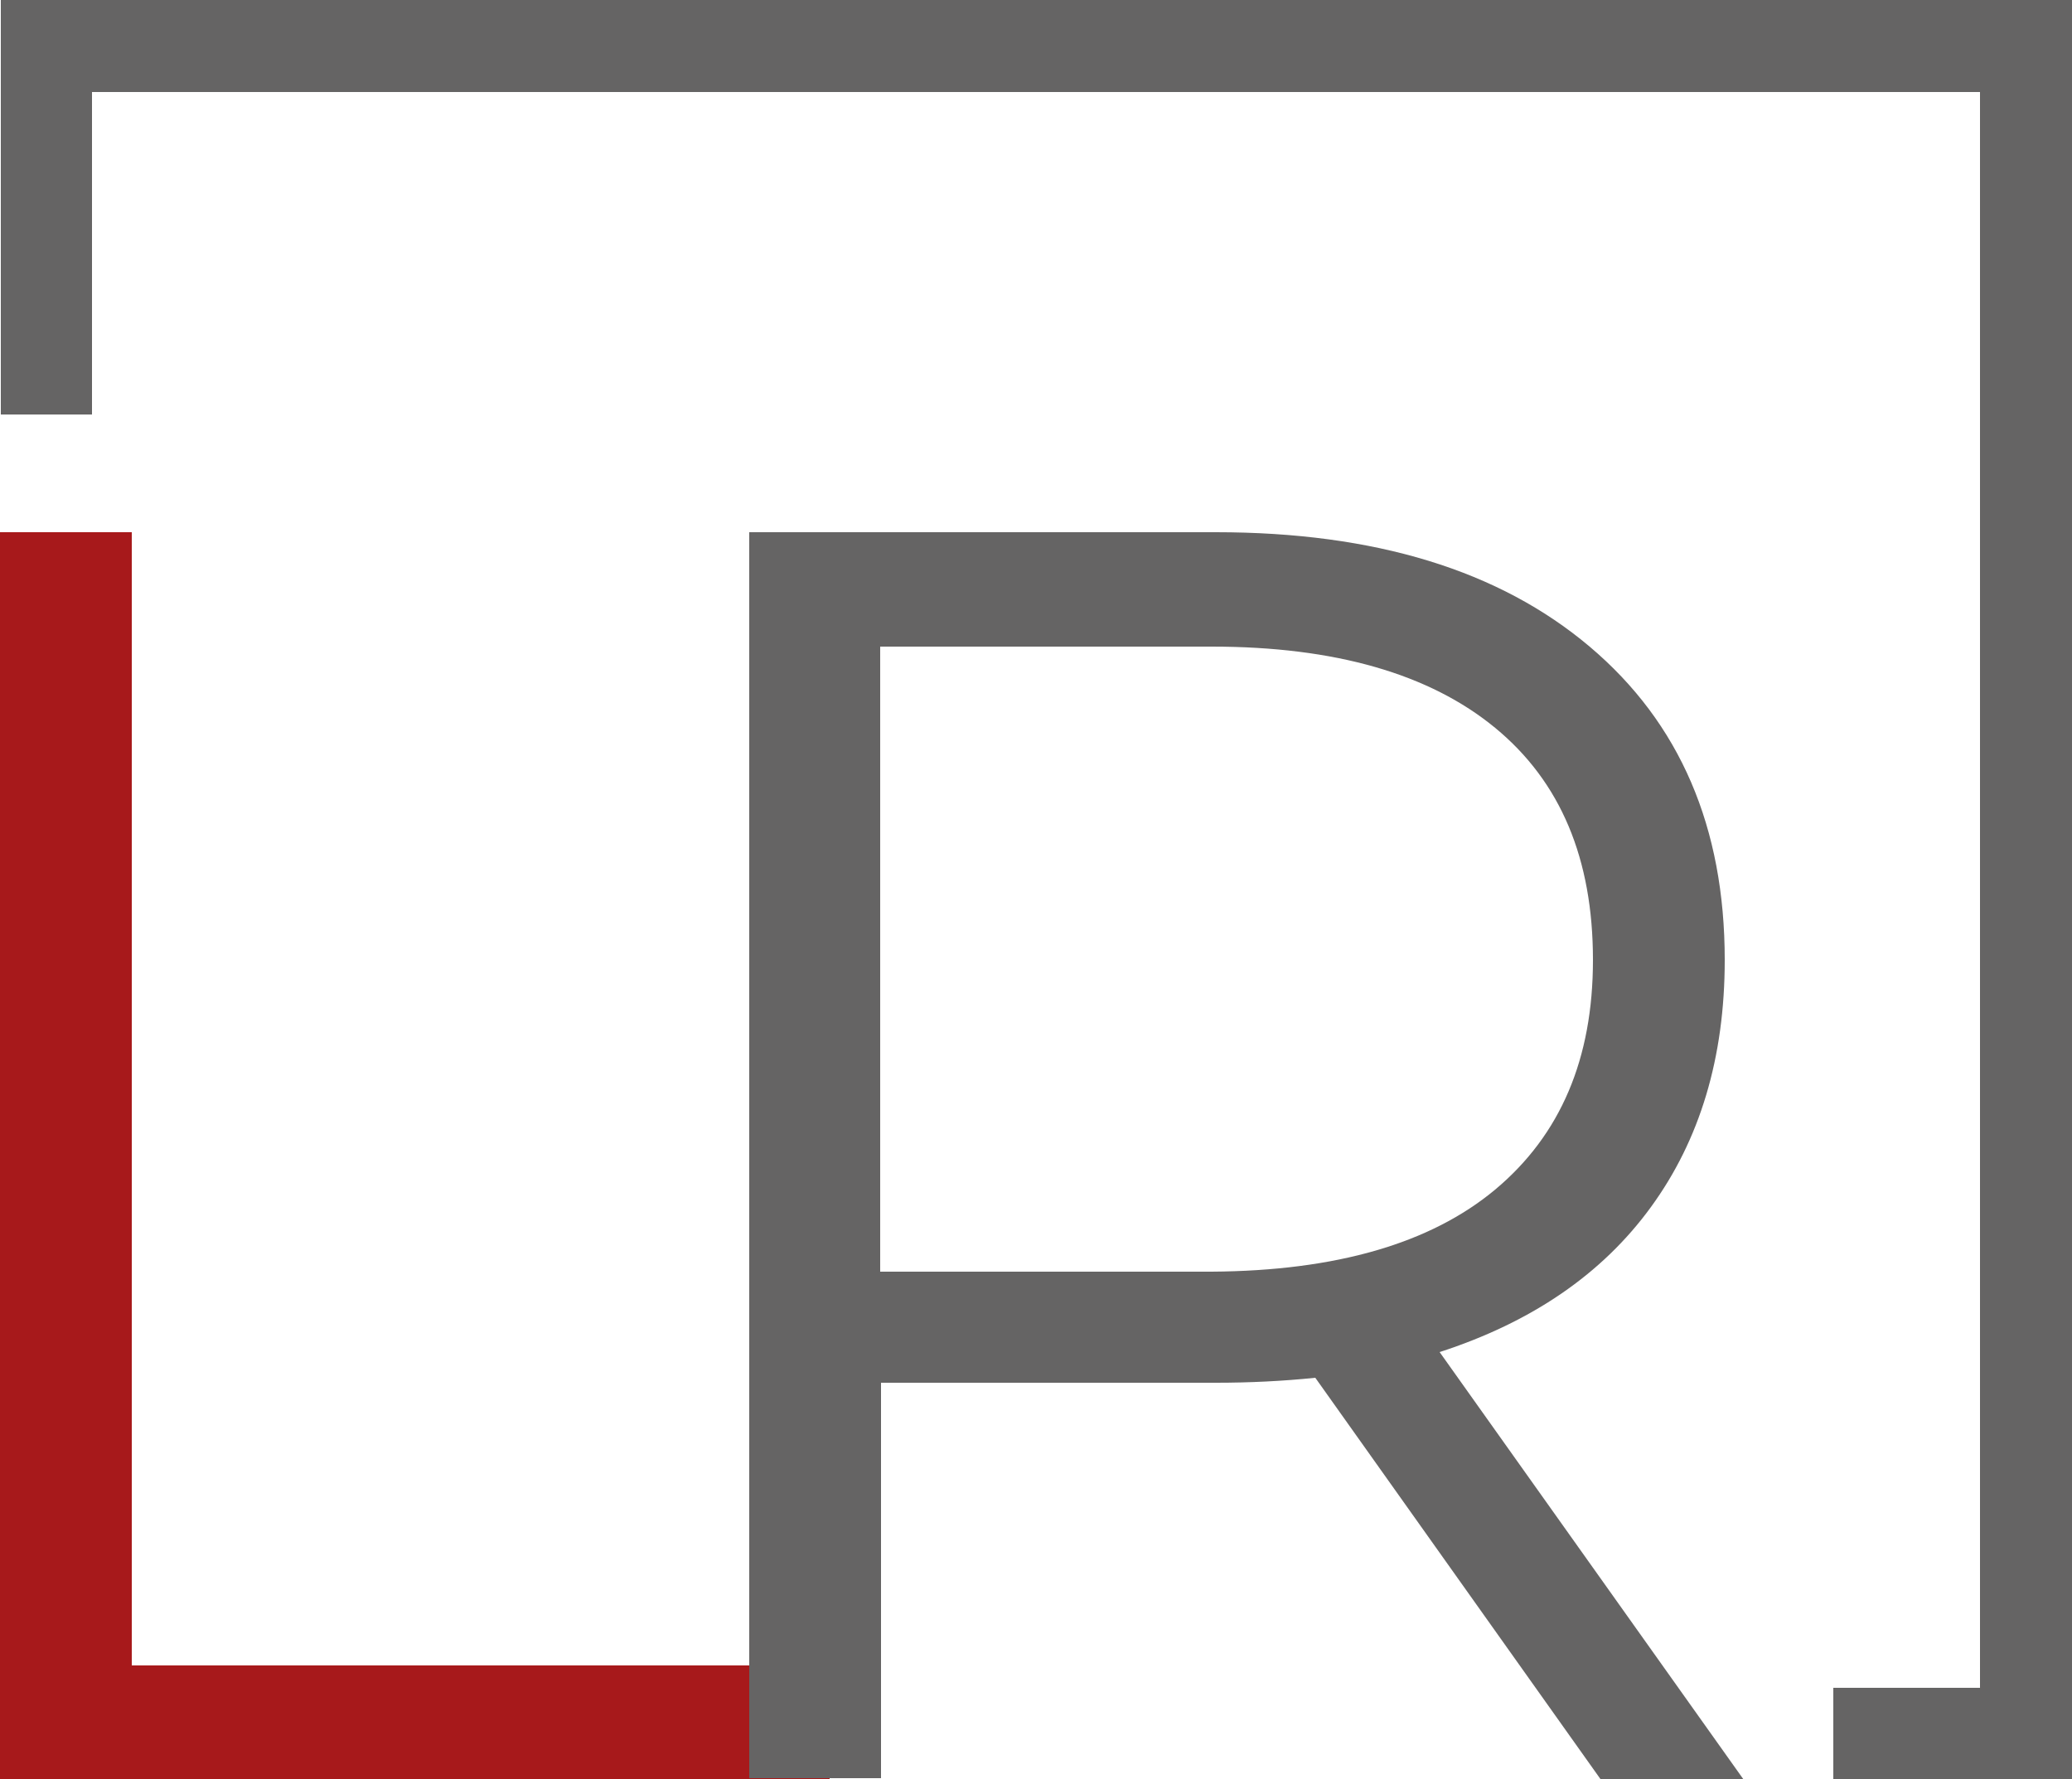
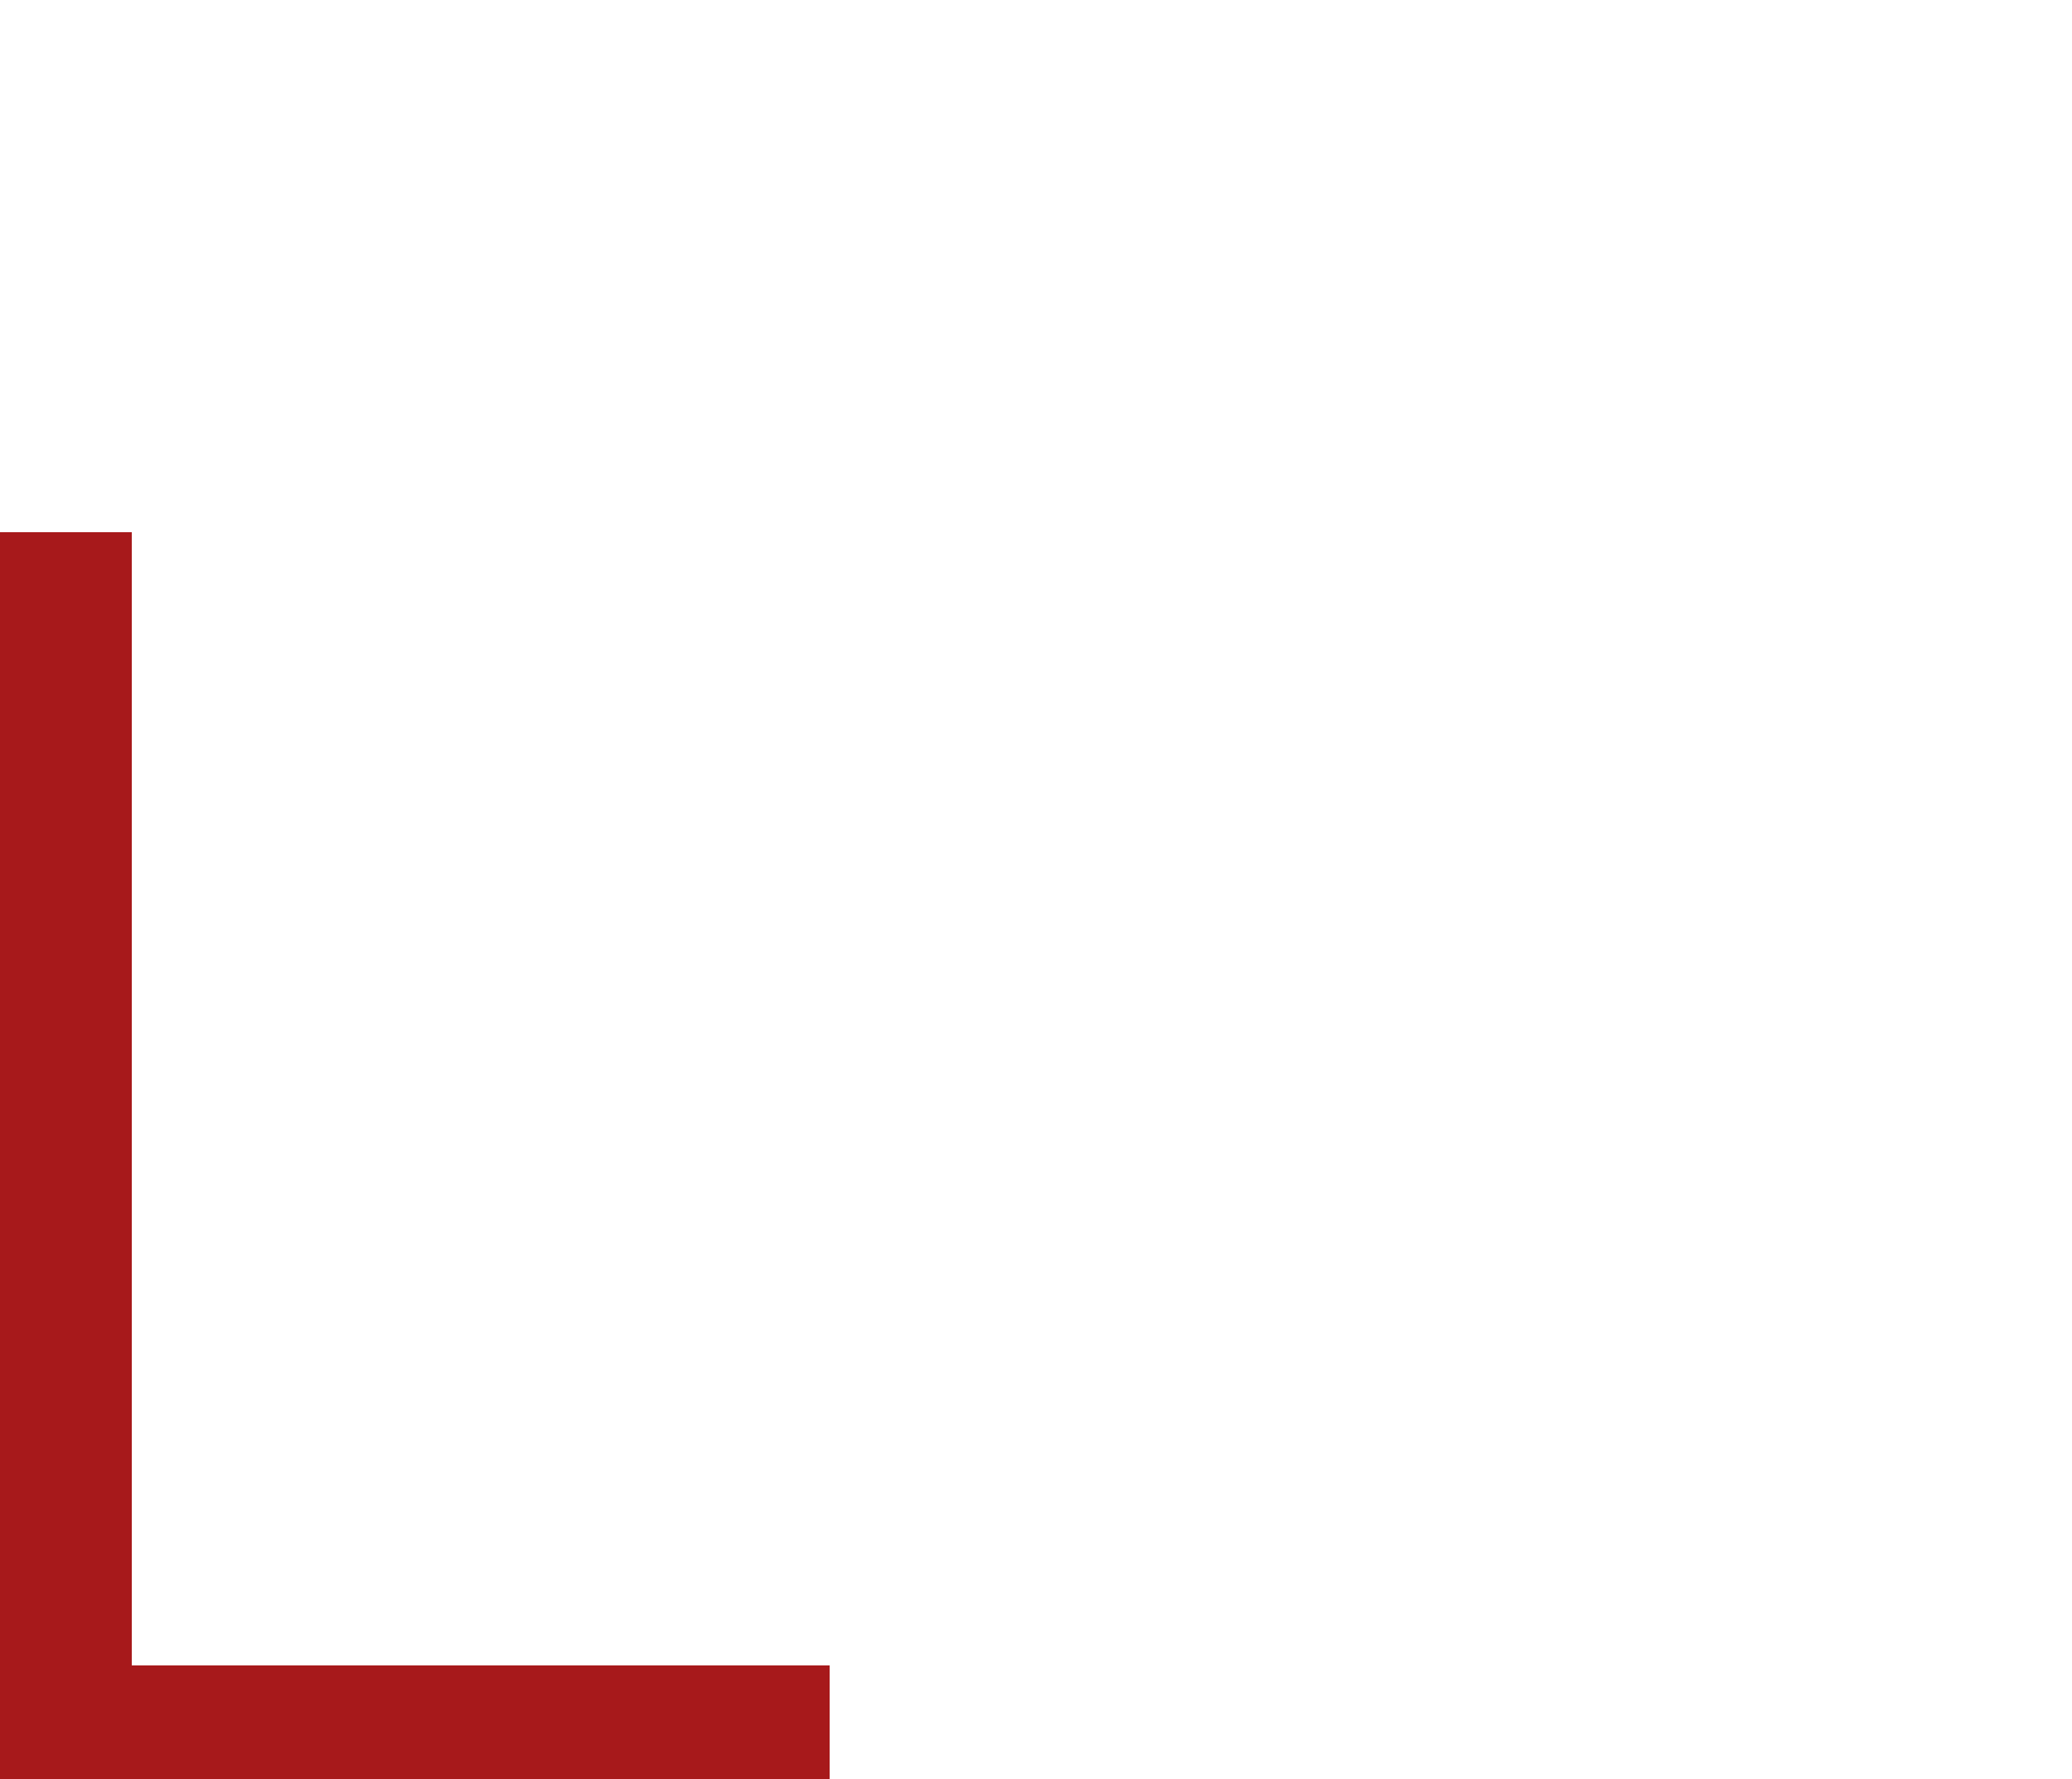
<svg xmlns="http://www.w3.org/2000/svg" version="1.1" x="0px" y="0px" width="250px" height="214.6px" viewBox="0 0 250 214.6" style="enable-background:new 0 0 250 214.6;" xml:space="preserve">
  <style type="text/css">
	.st0{fill:none;stroke:#000000;stroke-miterlimit:10;}
	.st1{fill:#636363;}
	.st2{fill:#A71317;}
	.st3{opacity:0.6;fill:none;stroke:#636363;stroke-width:1.2;stroke-miterlimit:10;}
	.st4{fill:#FFFFFF;}
	.st5{fill:none;stroke:#A71317;stroke-width:1.2;stroke-miterlimit:10;}
	.st6{fill:none;stroke:#636363;stroke-width:1.6;stroke-miterlimit:10;}
	.st7{opacity:0.69;fill:none;stroke:#636363;stroke-width:1.5;stroke-miterlimit:10;}
	.st8{fill:#A7191B;}
	.st9{fill:none;stroke:#656464;stroke-width:0.75;stroke-miterlimit:10;}
	.st10{fill:none;stroke:#363636;stroke-width:2;stroke-linecap:round;stroke-linejoin:round;stroke-miterlimit:10;}
	.st11{fill:none;stroke:#FFFFFF;stroke-linecap:round;stroke-linejoin:round;stroke-miterlimit:10;}
	.st12{fill:#656464;}
	.st13{fill:none;stroke:#656464;stroke-width:2;stroke-miterlimit:10;}
	.st14{fill:none;stroke:#656464;stroke-miterlimit:10;}
	.st15{fill:none;stroke:#A7191B;stroke-linecap:round;stroke-linejoin:round;stroke-miterlimit:10;}
	.st16{fill:none;stroke:#363636;stroke-linecap:round;stroke-linejoin:round;stroke-miterlimit:10;}
	.st17{fill:none;stroke:#656464;stroke-linecap:round;stroke-linejoin:round;stroke-miterlimit:10;}
	.st18{fill:#090909;}
	.st19{fill:none;stroke:#E4151E;stroke-width:1.5;stroke-linecap:round;stroke-linejoin:round;stroke-miterlimit:10;}
	.st20{fill:none;stroke:#A7191B;stroke-width:1.5;stroke-linecap:round;stroke-linejoin:round;stroke-miterlimit:10;}
	.st21{fill:none;stroke:#6D6B6B;stroke-width:1.5;stroke-linecap:round;stroke-linejoin:round;stroke-miterlimit:10;}
	.st22{fill:none;stroke:#585353;stroke-width:1.5;stroke-linecap:round;stroke-linejoin:round;stroke-miterlimit:10;}
	.st23{fill:none;}
	.st24{clip-path:url(#SVGID_2_);fill:#656464;}
	.st25{fill:none;stroke:#656464;stroke-width:1.5;stroke-linecap:round;stroke-linejoin:round;stroke-miterlimit:10;}
	.st26{fill:#AC2C4F;}
	.st27{fill:#5A5A5C;}
	.st28{fill:none;stroke:#656464;stroke-width:1.5;stroke-miterlimit:10;}
	.st29{opacity:0.69;fill:none;stroke:#656464;stroke-width:1.5;stroke-miterlimit:10;}
	.st30{opacity:0.6;fill:none;stroke:#656464;stroke-width:1.2;stroke-miterlimit:10;}
	.st31{fill:none;stroke:#A7191B;stroke-width:1.2;stroke-miterlimit:10;}
	.st32{fill:none;stroke:#656464;stroke-width:1.6;stroke-miterlimit:10;}
	.st33{fill:none;stroke:#656464;stroke-width:1.8;stroke-miterlimit:10;}
	.st34{fill:none;stroke:#656464;stroke-width:2.5;stroke-miterlimit:10;}
</style>
  <g id="Ebene_1">
</g>
  <g id="Hilfslinien">
-     <polygon class="st12" points="0.1,0 0.1,50 11.1,50 11.1,11.1 238.9,11.1 238.9,203.6 221.2,203.6 221.2,214.6 250,214.6 250,0     " />
    <g>
      <path class="st8" d="M0,64.2h15.9v136.7h84.2v13.8H0V64.2z" />
    </g>
    <g>
-       <path class="st12" d="M193.1,214.6l-34.4-48.4c-3.9,0.4-7.9,0.6-12,0.6h-40.4v47.7H90.4V64.2h56.3c19.2,0,34.2,4.6,45.1,13.8    c10.9,9.2,16.3,21.8,16.3,37.8c0,11.8-3,21.7-8.9,29.8c-5.9,8.1-14.4,13.9-25.5,17.5l36.7,51.6H193.1z M180.4,143.5    c7.9-6.6,11.8-15.8,11.8-27.7c0-12.2-3.9-21.5-11.8-28c-7.9-6.5-19.3-9.8-34.2-9.8h-40v75.4h40C161.2,153.3,172.6,150,180.4,143.5    z" />
-     </g>
+       </g>
  </g>
</svg>